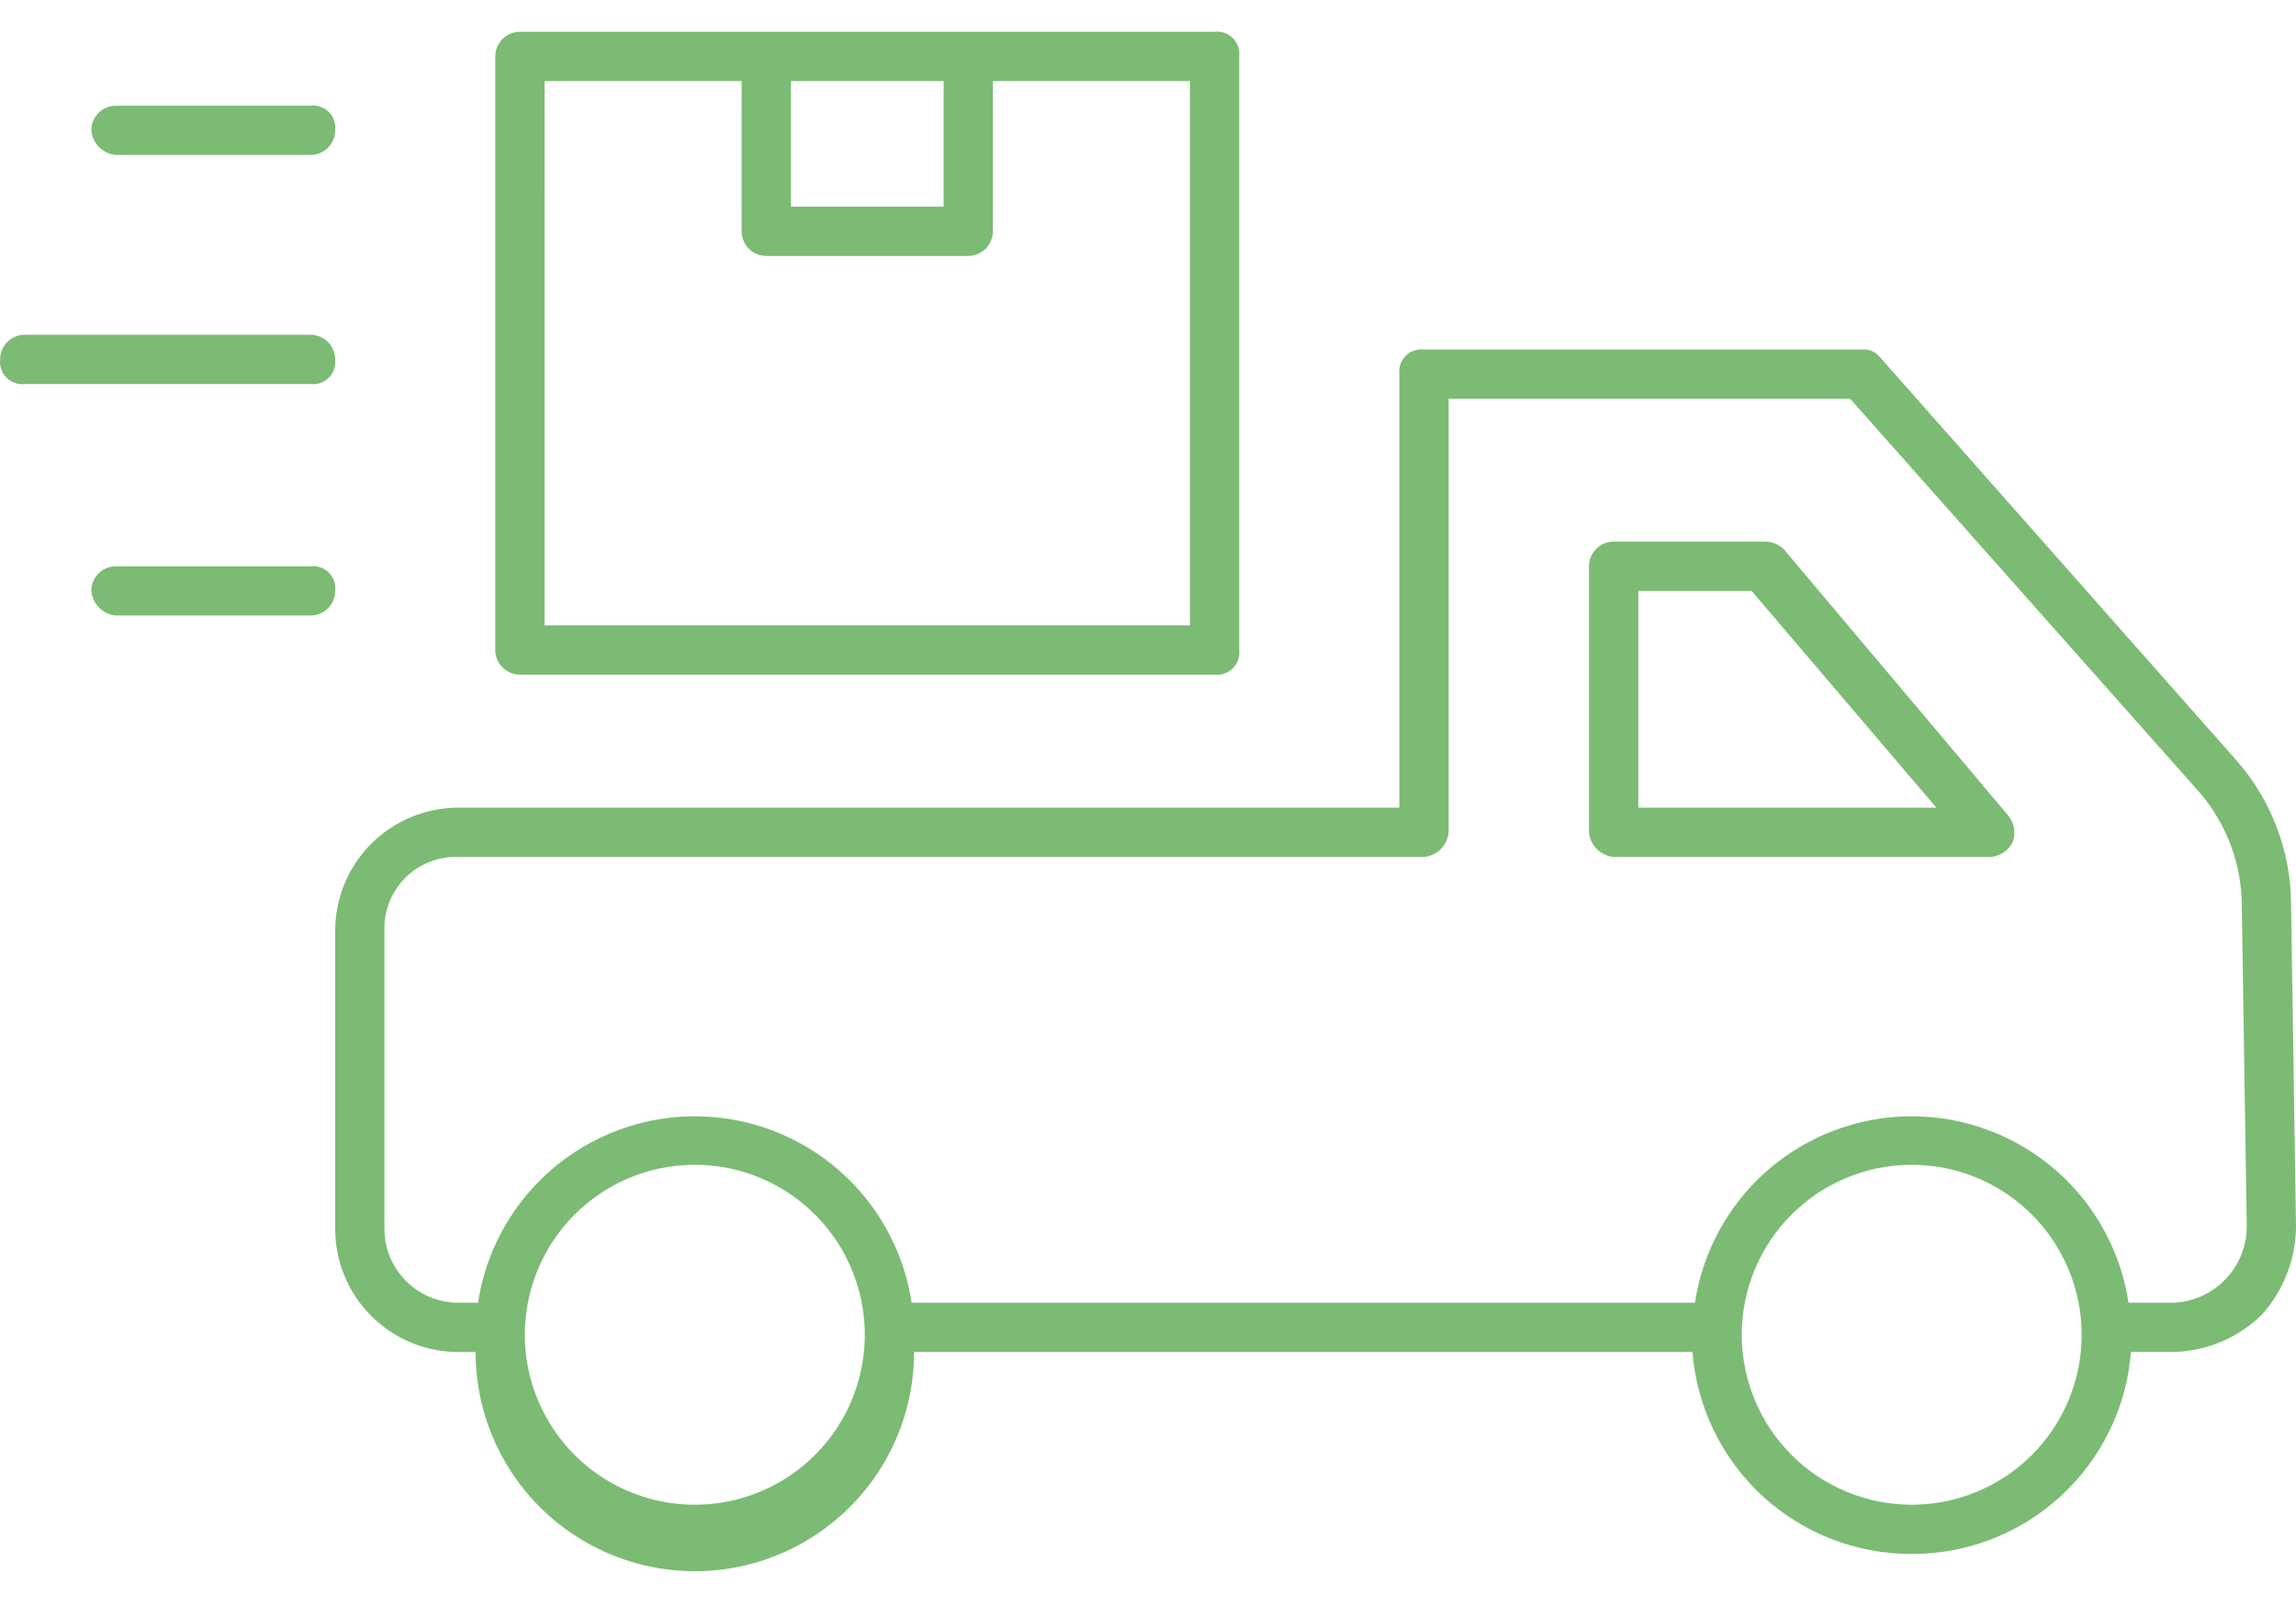
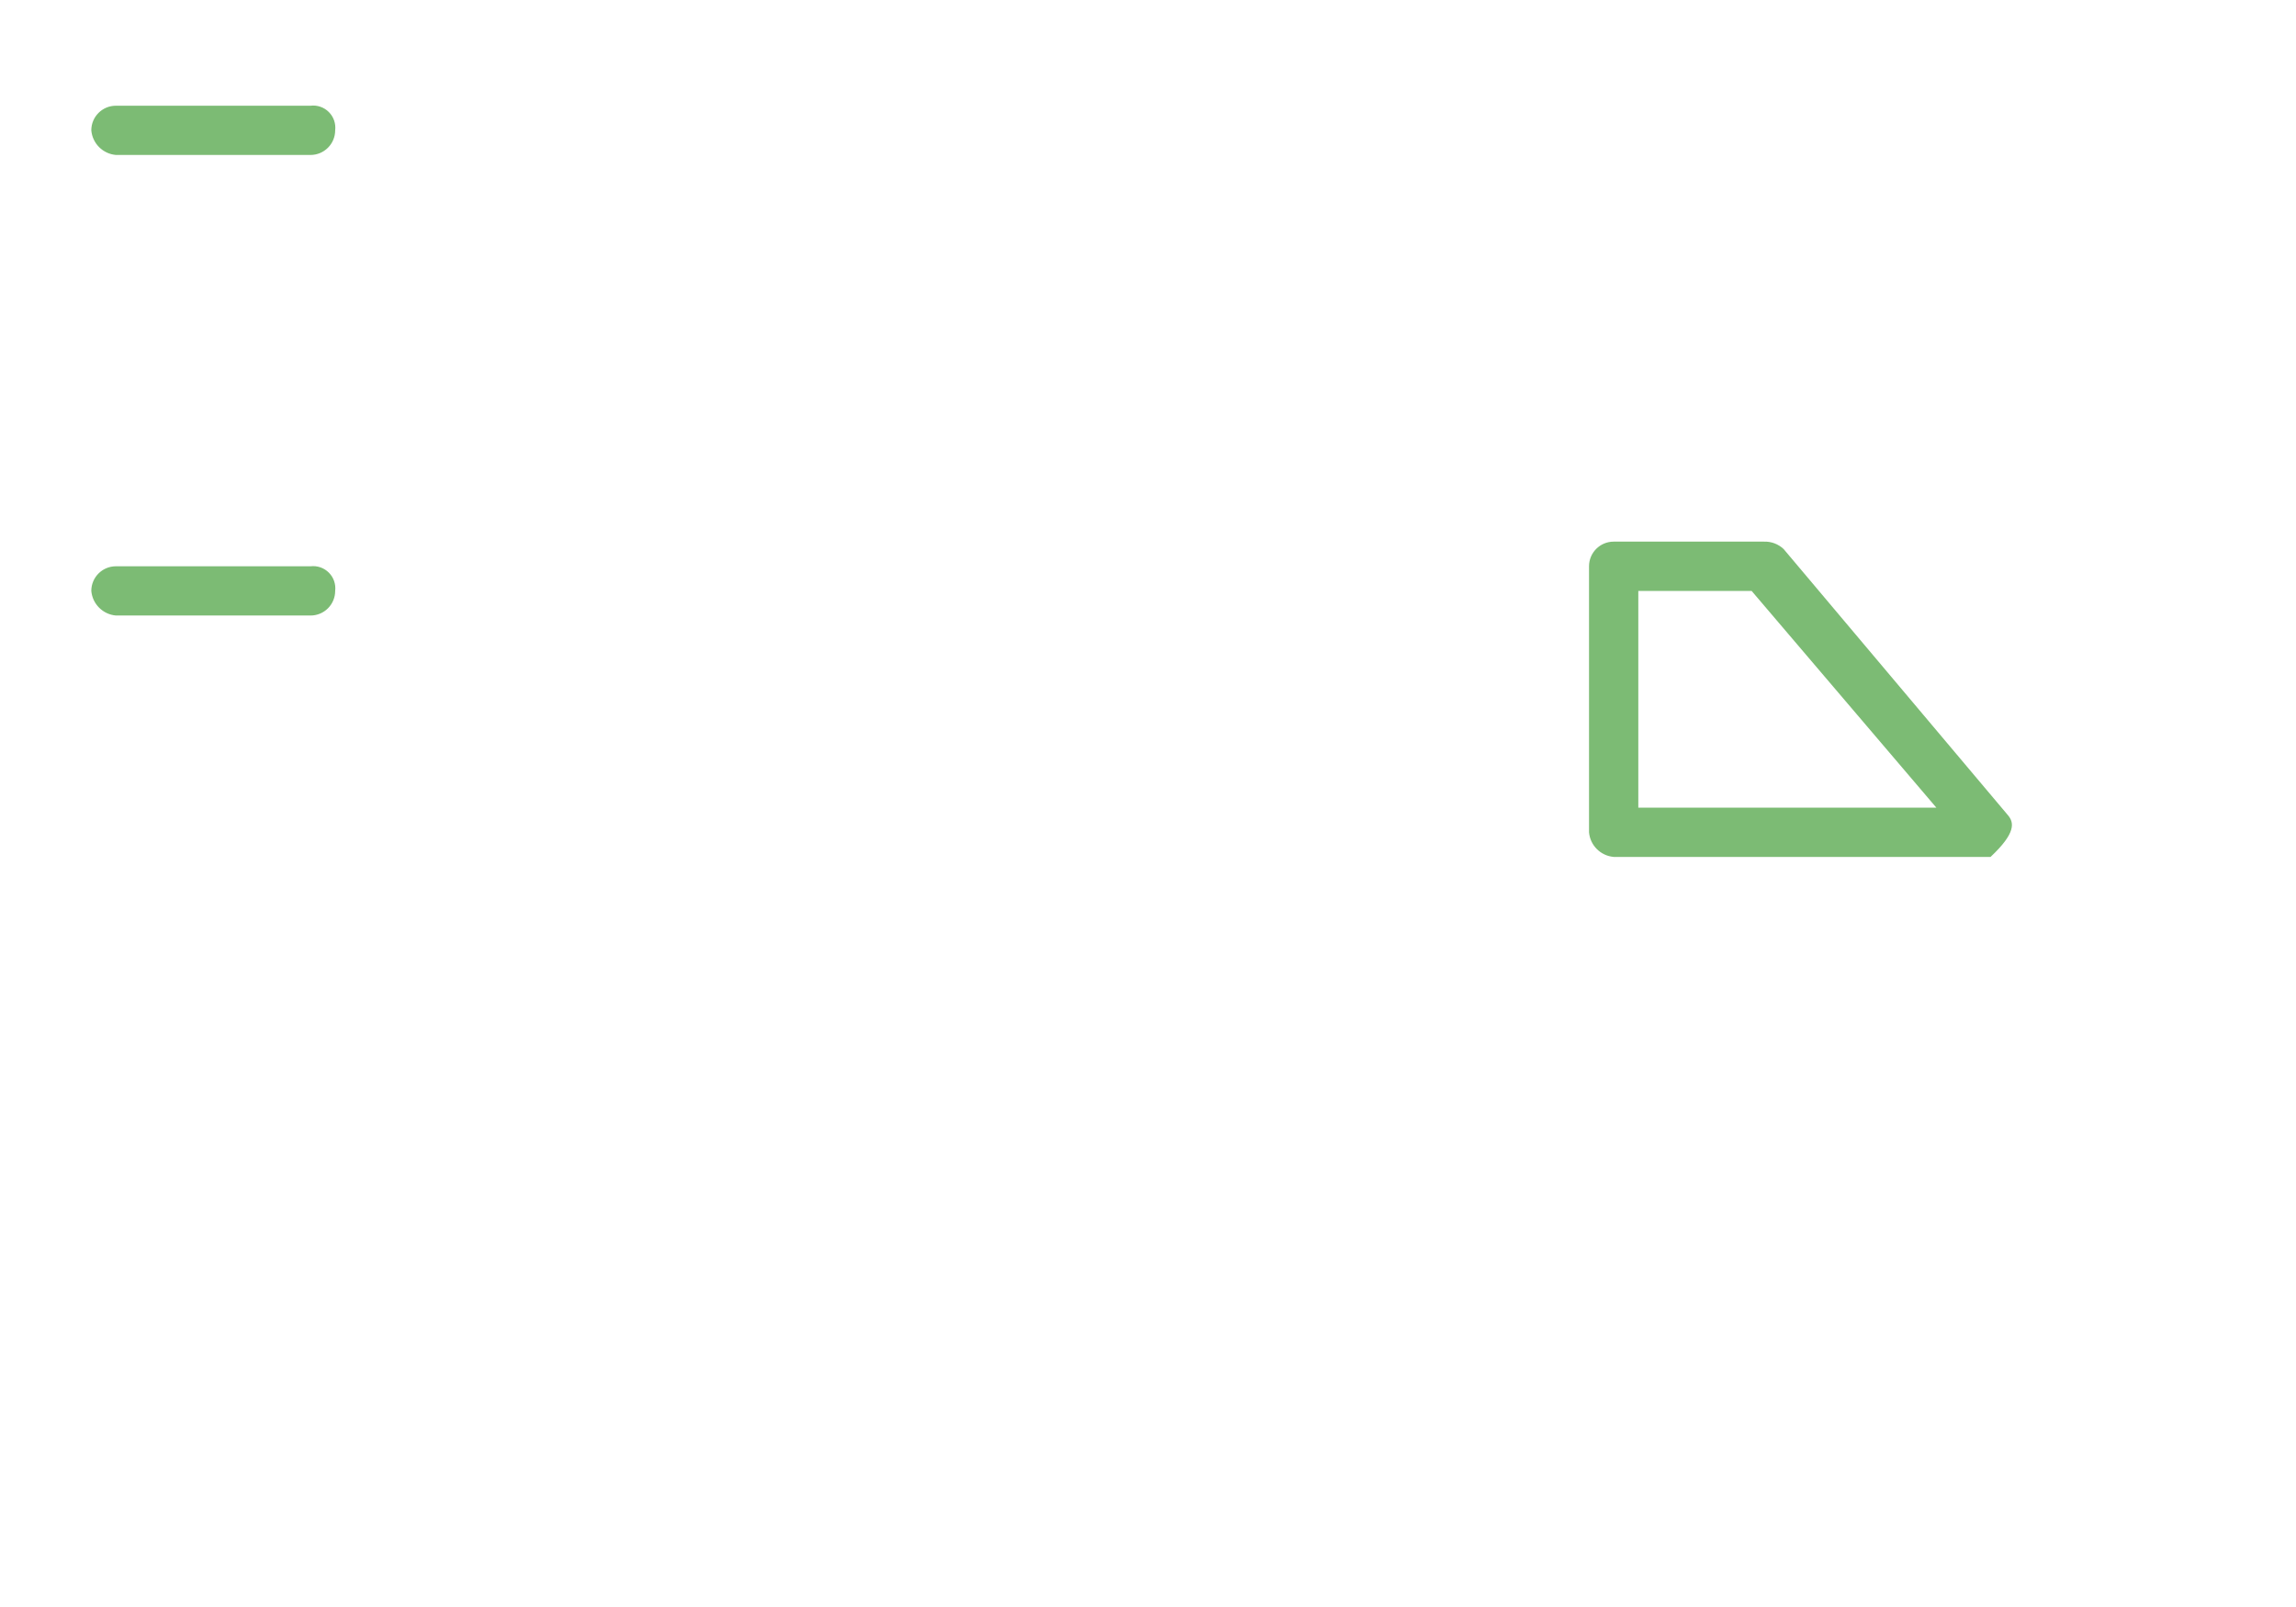
<svg xmlns="http://www.w3.org/2000/svg" width="60" height="42" viewBox="0 0 60 42" fill="none">
-   <path d="M49.958 40.614C51.402 40.618 52.795 40.077 53.858 39.098C54.92 38.119 55.574 36.775 55.687 35.335H56.781C57.648 35.32 58.477 34.974 59.099 34.37C59.675 33.735 59.995 32.909 60 32.052L59.871 23.619C59.862 22.245 59.36 20.92 58.455 19.886L49.121 9.328C49.013 9.192 48.843 9.12 48.67 9.135H37.212C37.036 9.114 36.859 9.175 36.734 9.301C36.608 9.427 36.547 9.603 36.568 9.779V21.109H11.977C11.124 21.109 10.305 21.448 9.702 22.052C9.098 22.655 8.759 23.474 8.759 24.328V32.117C8.759 32.971 9.098 33.789 9.702 34.393C10.305 34.997 11.124 35.336 11.977 35.336H12.428C12.428 37.382 13.52 39.274 15.293 40.297C17.066 41.321 19.25 41.321 21.022 40.297C22.795 39.274 23.887 37.382 23.887 35.336H44.229C44.342 36.776 44.996 38.12 46.058 39.099C47.12 40.077 48.513 40.618 49.958 40.614L49.958 40.614ZM49.958 39.327C48.78 39.327 47.65 38.859 46.817 38.026C45.984 37.193 45.516 36.063 45.516 34.885C45.516 33.707 45.984 32.577 46.817 31.744C47.65 30.911 48.78 30.443 49.958 30.443C51.136 30.443 52.265 30.911 53.098 31.744C53.931 32.577 54.399 33.707 54.399 34.885C54.399 36.063 53.931 37.193 53.098 38.026C52.265 38.859 51.136 39.327 49.958 39.327ZM10.046 32.117V24.327C10.028 23.81 10.226 23.308 10.592 22.942C10.958 22.576 11.46 22.378 11.978 22.396H37.212C37.555 22.366 37.826 22.095 37.856 21.753V10.423H48.349L57.49 20.723C58.195 21.548 58.583 22.598 58.584 23.684L58.713 32.053V32.052C58.713 32.571 58.512 33.069 58.151 33.441C57.791 33.814 57.3 34.031 56.782 34.048H55.623C55.348 32.225 54.212 30.646 52.571 29.806C50.931 28.965 48.986 28.965 47.345 29.806C45.705 30.646 44.569 32.225 44.293 34.048H23.823C23.547 32.225 22.411 30.646 20.771 29.806C19.13 28.965 17.185 28.965 15.545 29.806C13.904 30.646 12.769 32.225 12.493 34.048H11.978C11.466 34.048 10.975 33.844 10.612 33.482C10.25 33.12 10.046 32.629 10.046 32.117L10.046 32.117ZM18.158 39.327C16.571 39.327 15.104 38.48 14.311 37.106C13.517 35.732 13.517 34.038 14.311 32.664C15.104 31.29 16.571 30.443 18.158 30.443C19.744 30.443 21.211 31.29 22.004 32.664C22.797 34.038 22.797 35.732 22.004 37.106C21.211 38.48 19.744 39.327 18.158 39.327Z" fill="#7CBB74" />
-   <path d="M42.169 22.396H52.018C52.265 22.378 52.485 22.231 52.597 22.01C52.686 21.768 52.637 21.497 52.469 21.302L46.611 14.35C46.472 14.218 46.286 14.149 46.096 14.156H42.169C41.813 14.156 41.525 14.445 41.525 14.8V21.753C41.555 22.095 41.827 22.366 42.169 22.396H42.169ZM42.813 15.444H45.774L50.602 21.109H42.813V15.444Z" fill="#7CBB74" />
-   <path d="M31.74 17.633C31.916 17.653 32.093 17.592 32.218 17.467C32.344 17.341 32.405 17.165 32.384 16.989V1.475C32.405 1.299 32.344 1.122 32.218 0.997C32.093 0.871 31.916 0.81 31.74 0.831H13.587C13.231 0.831 12.943 1.119 12.943 1.475V16.989C12.943 17.159 13.011 17.323 13.132 17.444C13.252 17.565 13.416 17.633 13.587 17.633H31.74ZM20.668 2.119H24.659V5.401H20.668V2.119ZM14.231 2.119H19.381V6.045C19.381 6.216 19.448 6.38 19.569 6.501C19.689 6.621 19.853 6.689 20.024 6.689H25.303C25.474 6.689 25.637 6.621 25.758 6.501C25.878 6.38 25.946 6.216 25.946 6.045V2.119H31.096V16.345H14.23L14.231 2.119Z" fill="#7CBB74" />
+   <path d="M42.169 22.396H52.018C52.686 21.768 52.637 21.497 52.469 21.302L46.611 14.35C46.472 14.218 46.286 14.149 46.096 14.156H42.169C41.813 14.156 41.525 14.445 41.525 14.8V21.753C41.555 22.095 41.827 22.366 42.169 22.396H42.169ZM42.813 15.444H45.774L50.602 21.109H42.813V15.444Z" fill="#7CBB74" />
  <path d="M2.386 3.406C2.415 3.749 2.687 4.02 3.029 4.05H8.115C8.286 4.05 8.449 3.982 8.57 3.861C8.691 3.741 8.759 3.577 8.759 3.406C8.78 3.23 8.719 3.054 8.593 2.928C8.468 2.803 8.291 2.741 8.115 2.763H3.029C2.674 2.763 2.386 3.05 2.386 3.406V3.406Z" fill="#7CBB74" />
-   <path d="M0.648 10.037H8.115C8.291 10.058 8.468 9.997 8.593 9.871C8.719 9.746 8.78 9.569 8.759 9.393C8.759 9.222 8.691 9.059 8.57 8.938C8.449 8.817 8.286 8.749 8.115 8.749H0.648C0.292 8.749 0.004 9.037 0.004 9.393C-0.017 9.569 0.044 9.746 0.17 9.871C0.295 9.997 0.471 10.058 0.648 10.037V10.037Z" fill="#7CBB74" />
  <path d="M8.115 14.8H3.029C2.674 14.8 2.386 15.088 2.386 15.444C2.416 15.786 2.687 16.057 3.029 16.087H8.115C8.286 16.087 8.449 16.02 8.57 15.899C8.691 15.778 8.759 15.615 8.759 15.444C8.78 15.268 8.719 15.091 8.593 14.966C8.468 14.84 8.291 14.779 8.115 14.8V14.8Z" fill="#7CBB74" />
</svg>